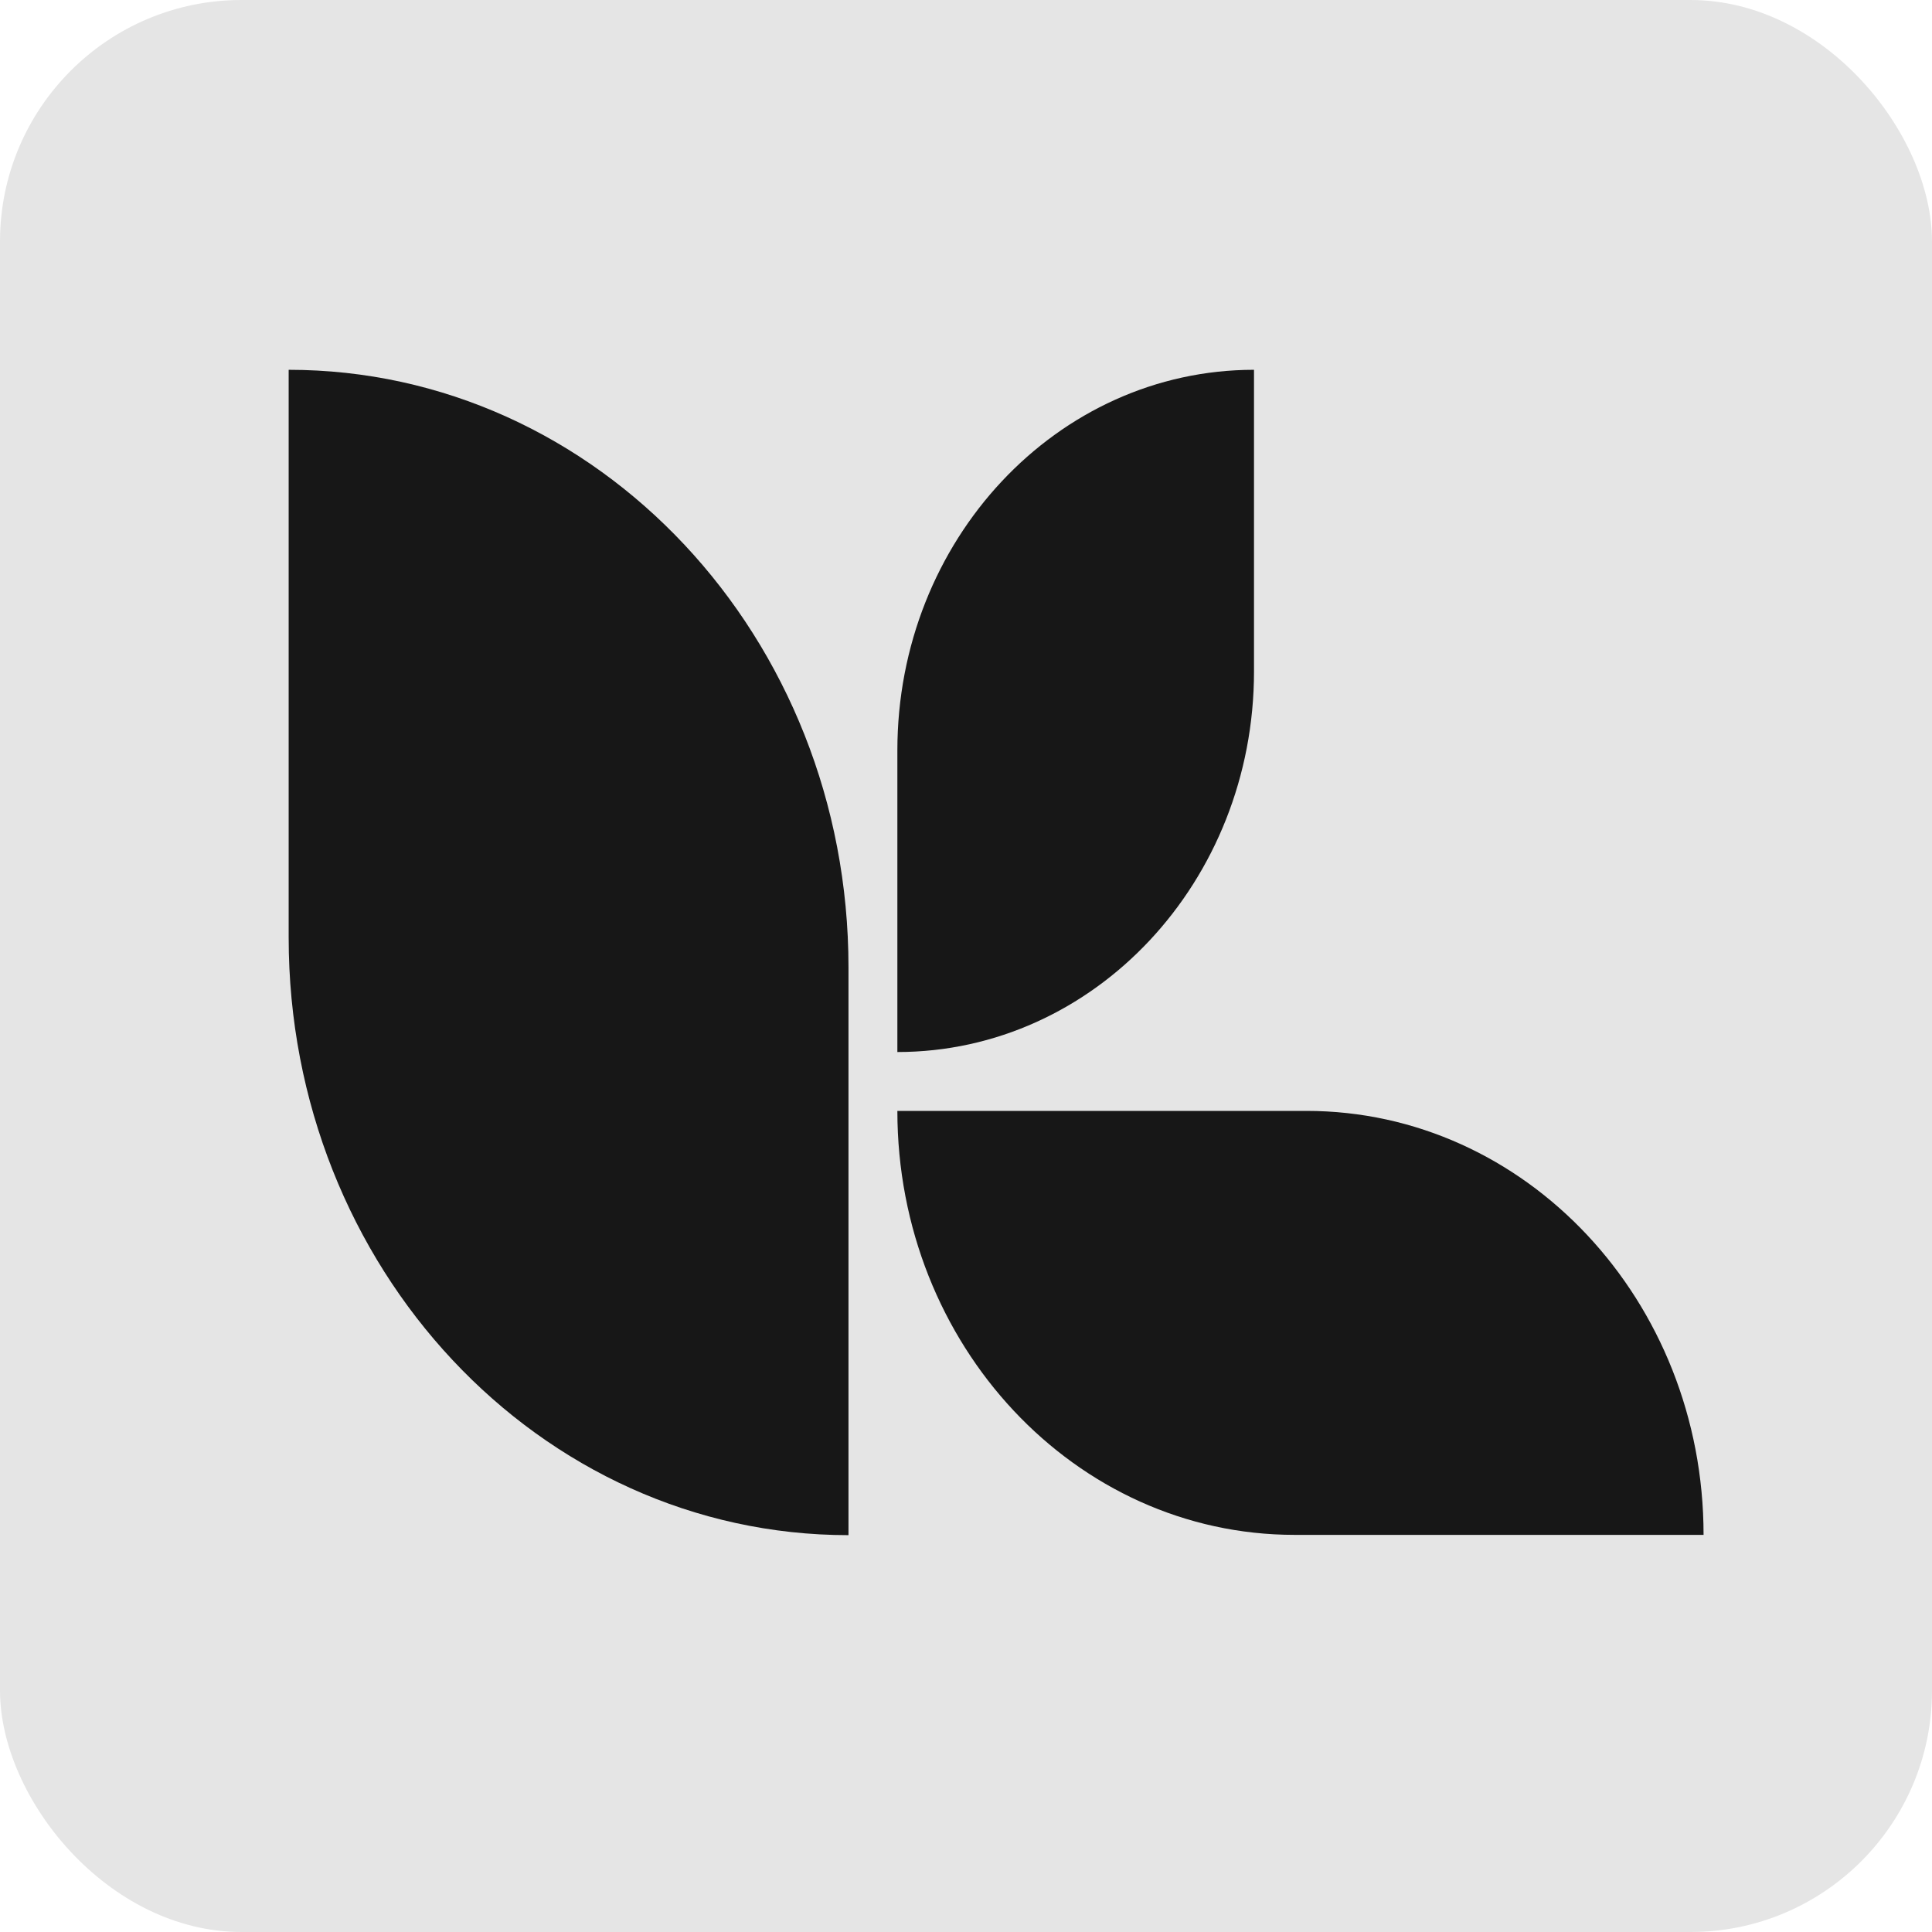
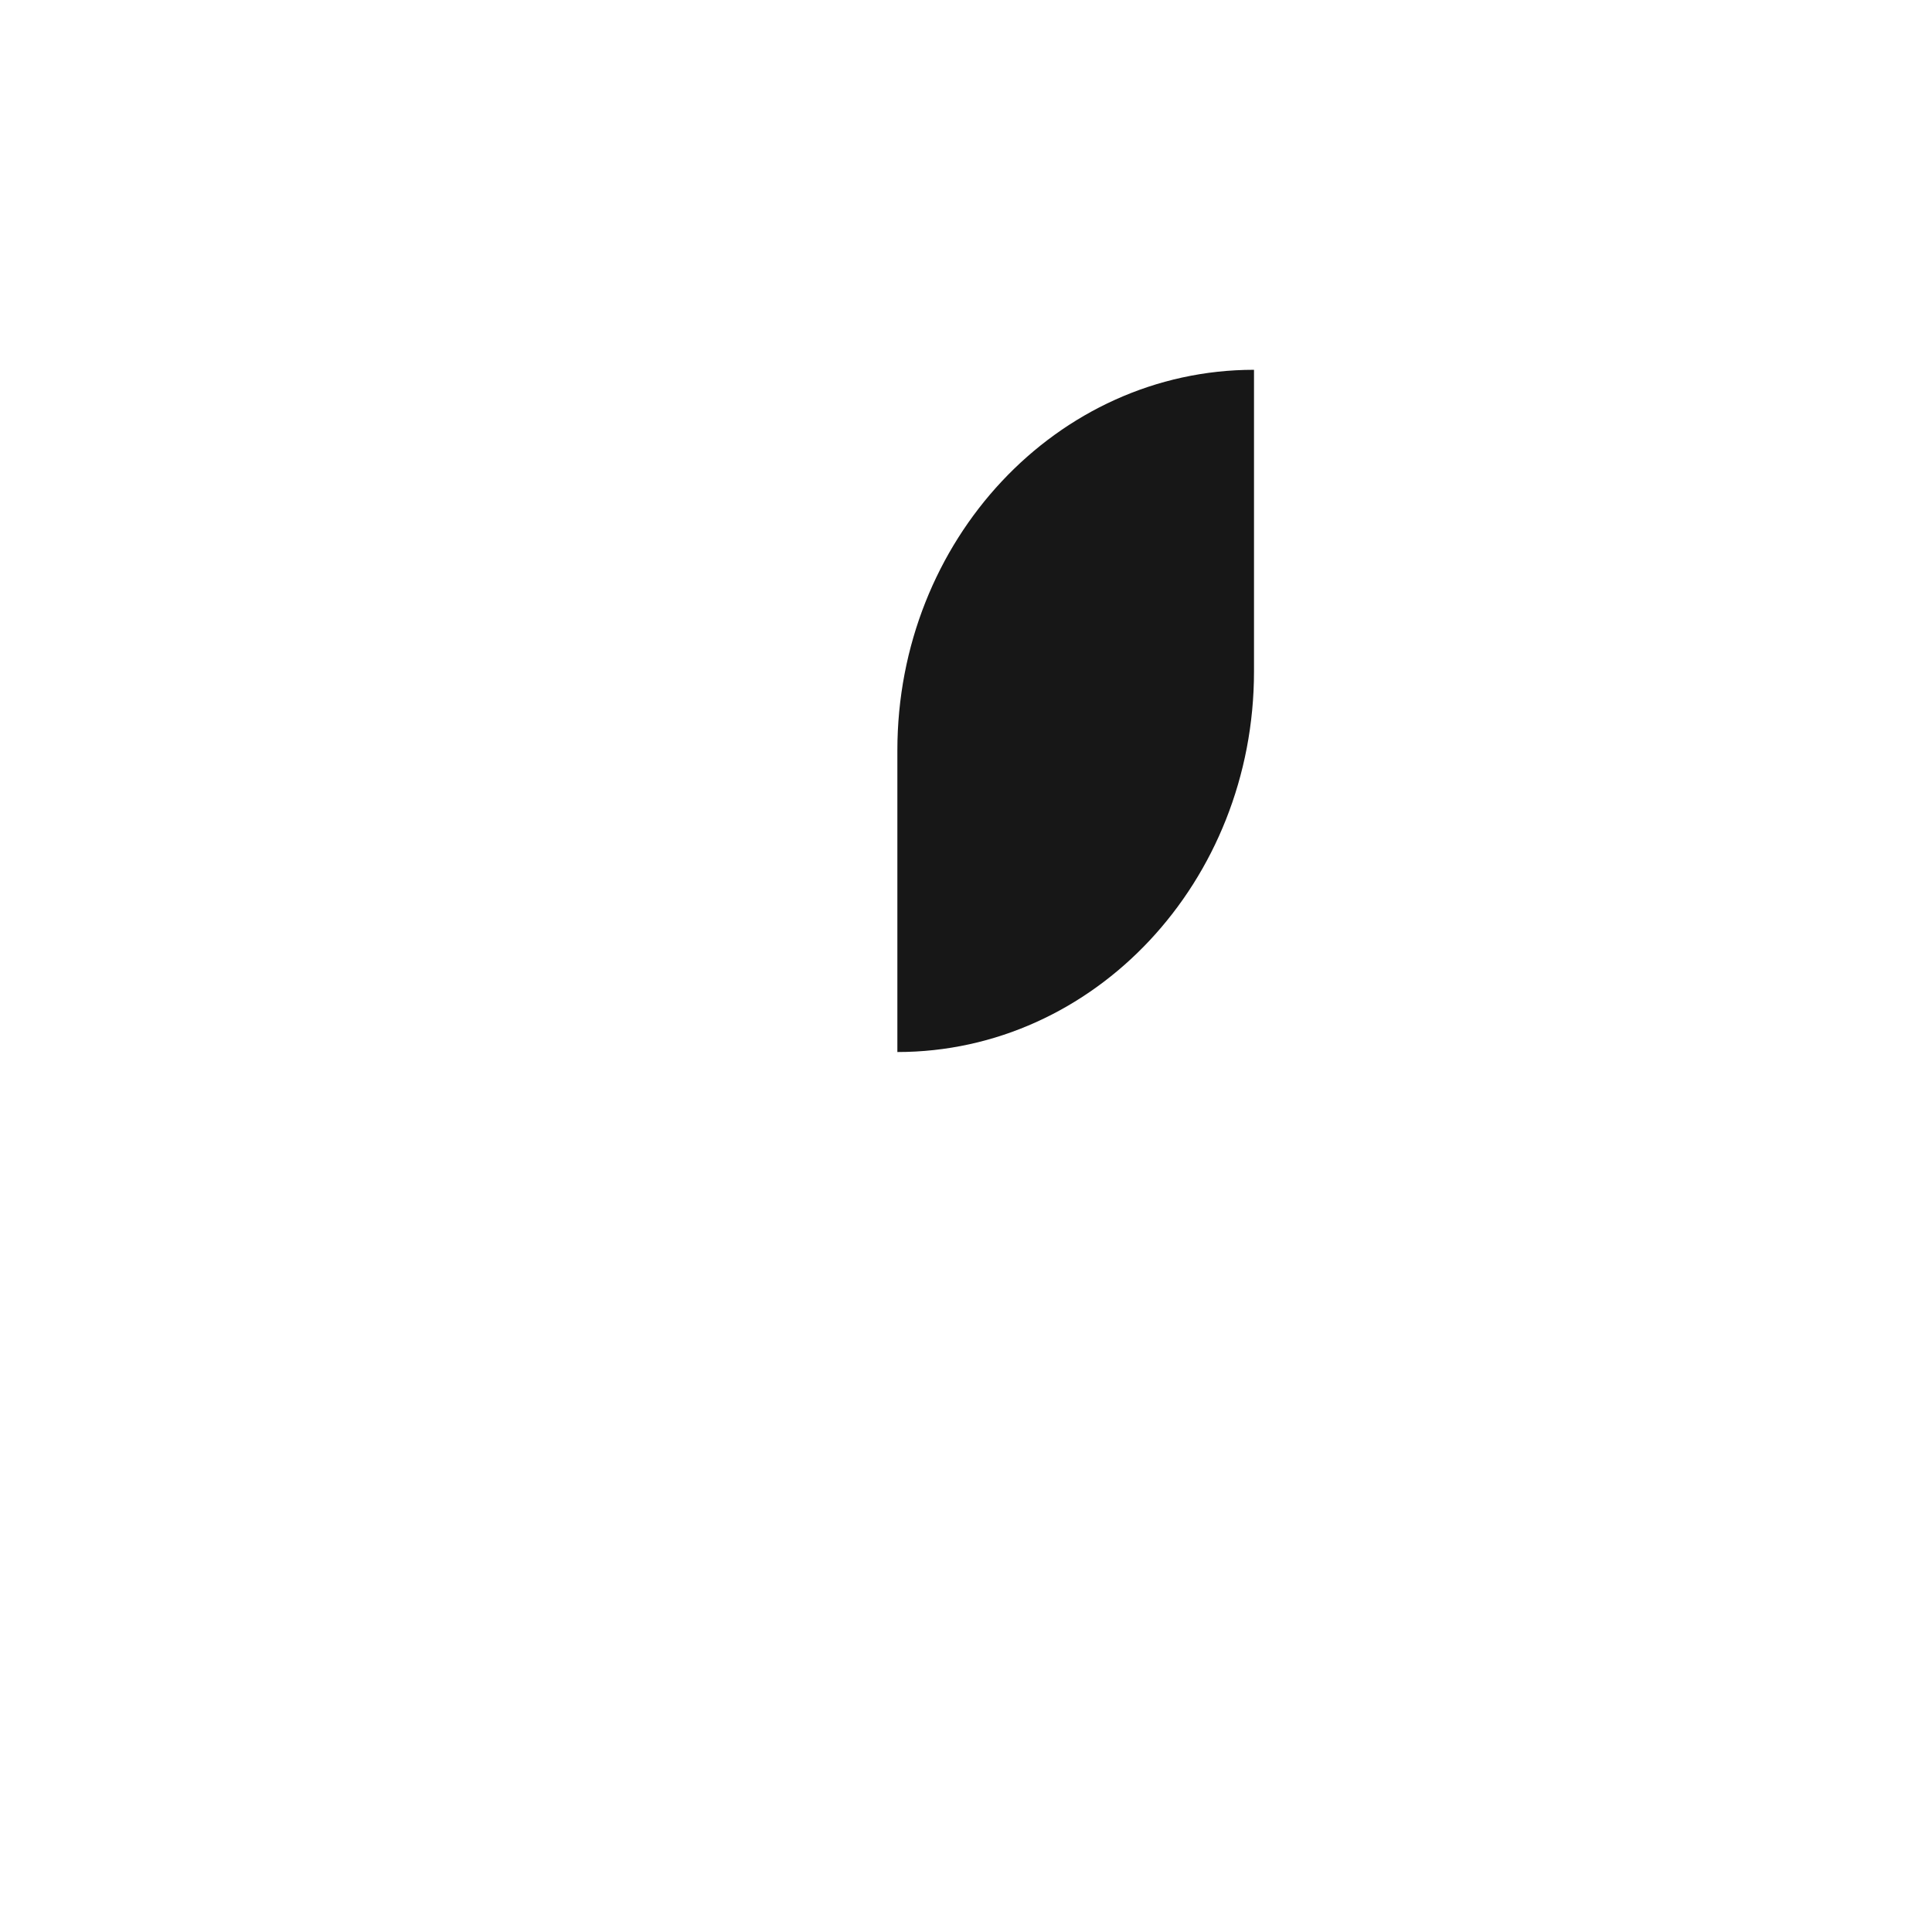
<svg xmlns="http://www.w3.org/2000/svg" width="256" height="256" viewBox="0 0 256 256" fill="none">
-   <rect width="256" height="256" rx="32" fill="#E5E5E5" />
  <mask id="mask0_2001_236" style="mask-type:alpha" maskUnits="userSpaceOnUse" x="32" y="24" width="200" height="200">
    <rect x="32" y="24" width="200" height="200" fill="#D9D9D9" />
  </mask>
  <g mask="url(#mask0_2001_236)">
-     <path d="M112.429 203.415C71.461 203.415 38.25 167.966 38.25 124.238V49.001C79.218 49.001 112.429 84.45 112.429 128.178V203.415Z" fill="#171717" />
    <path d="M118.906 139.399V99.44C118.906 71.583 140.064 49 166.162 49V88.959C166.162 116.816 145.005 139.399 118.906 139.399Z" fill="#171717" />
-     <path d="M225.731 203.378H171.538C142.47 203.378 118.906 178.226 118.906 147.2H173.099C202.166 147.199 225.731 172.351 225.731 203.378Z" fill="#171717" />
  </g>
</svg>